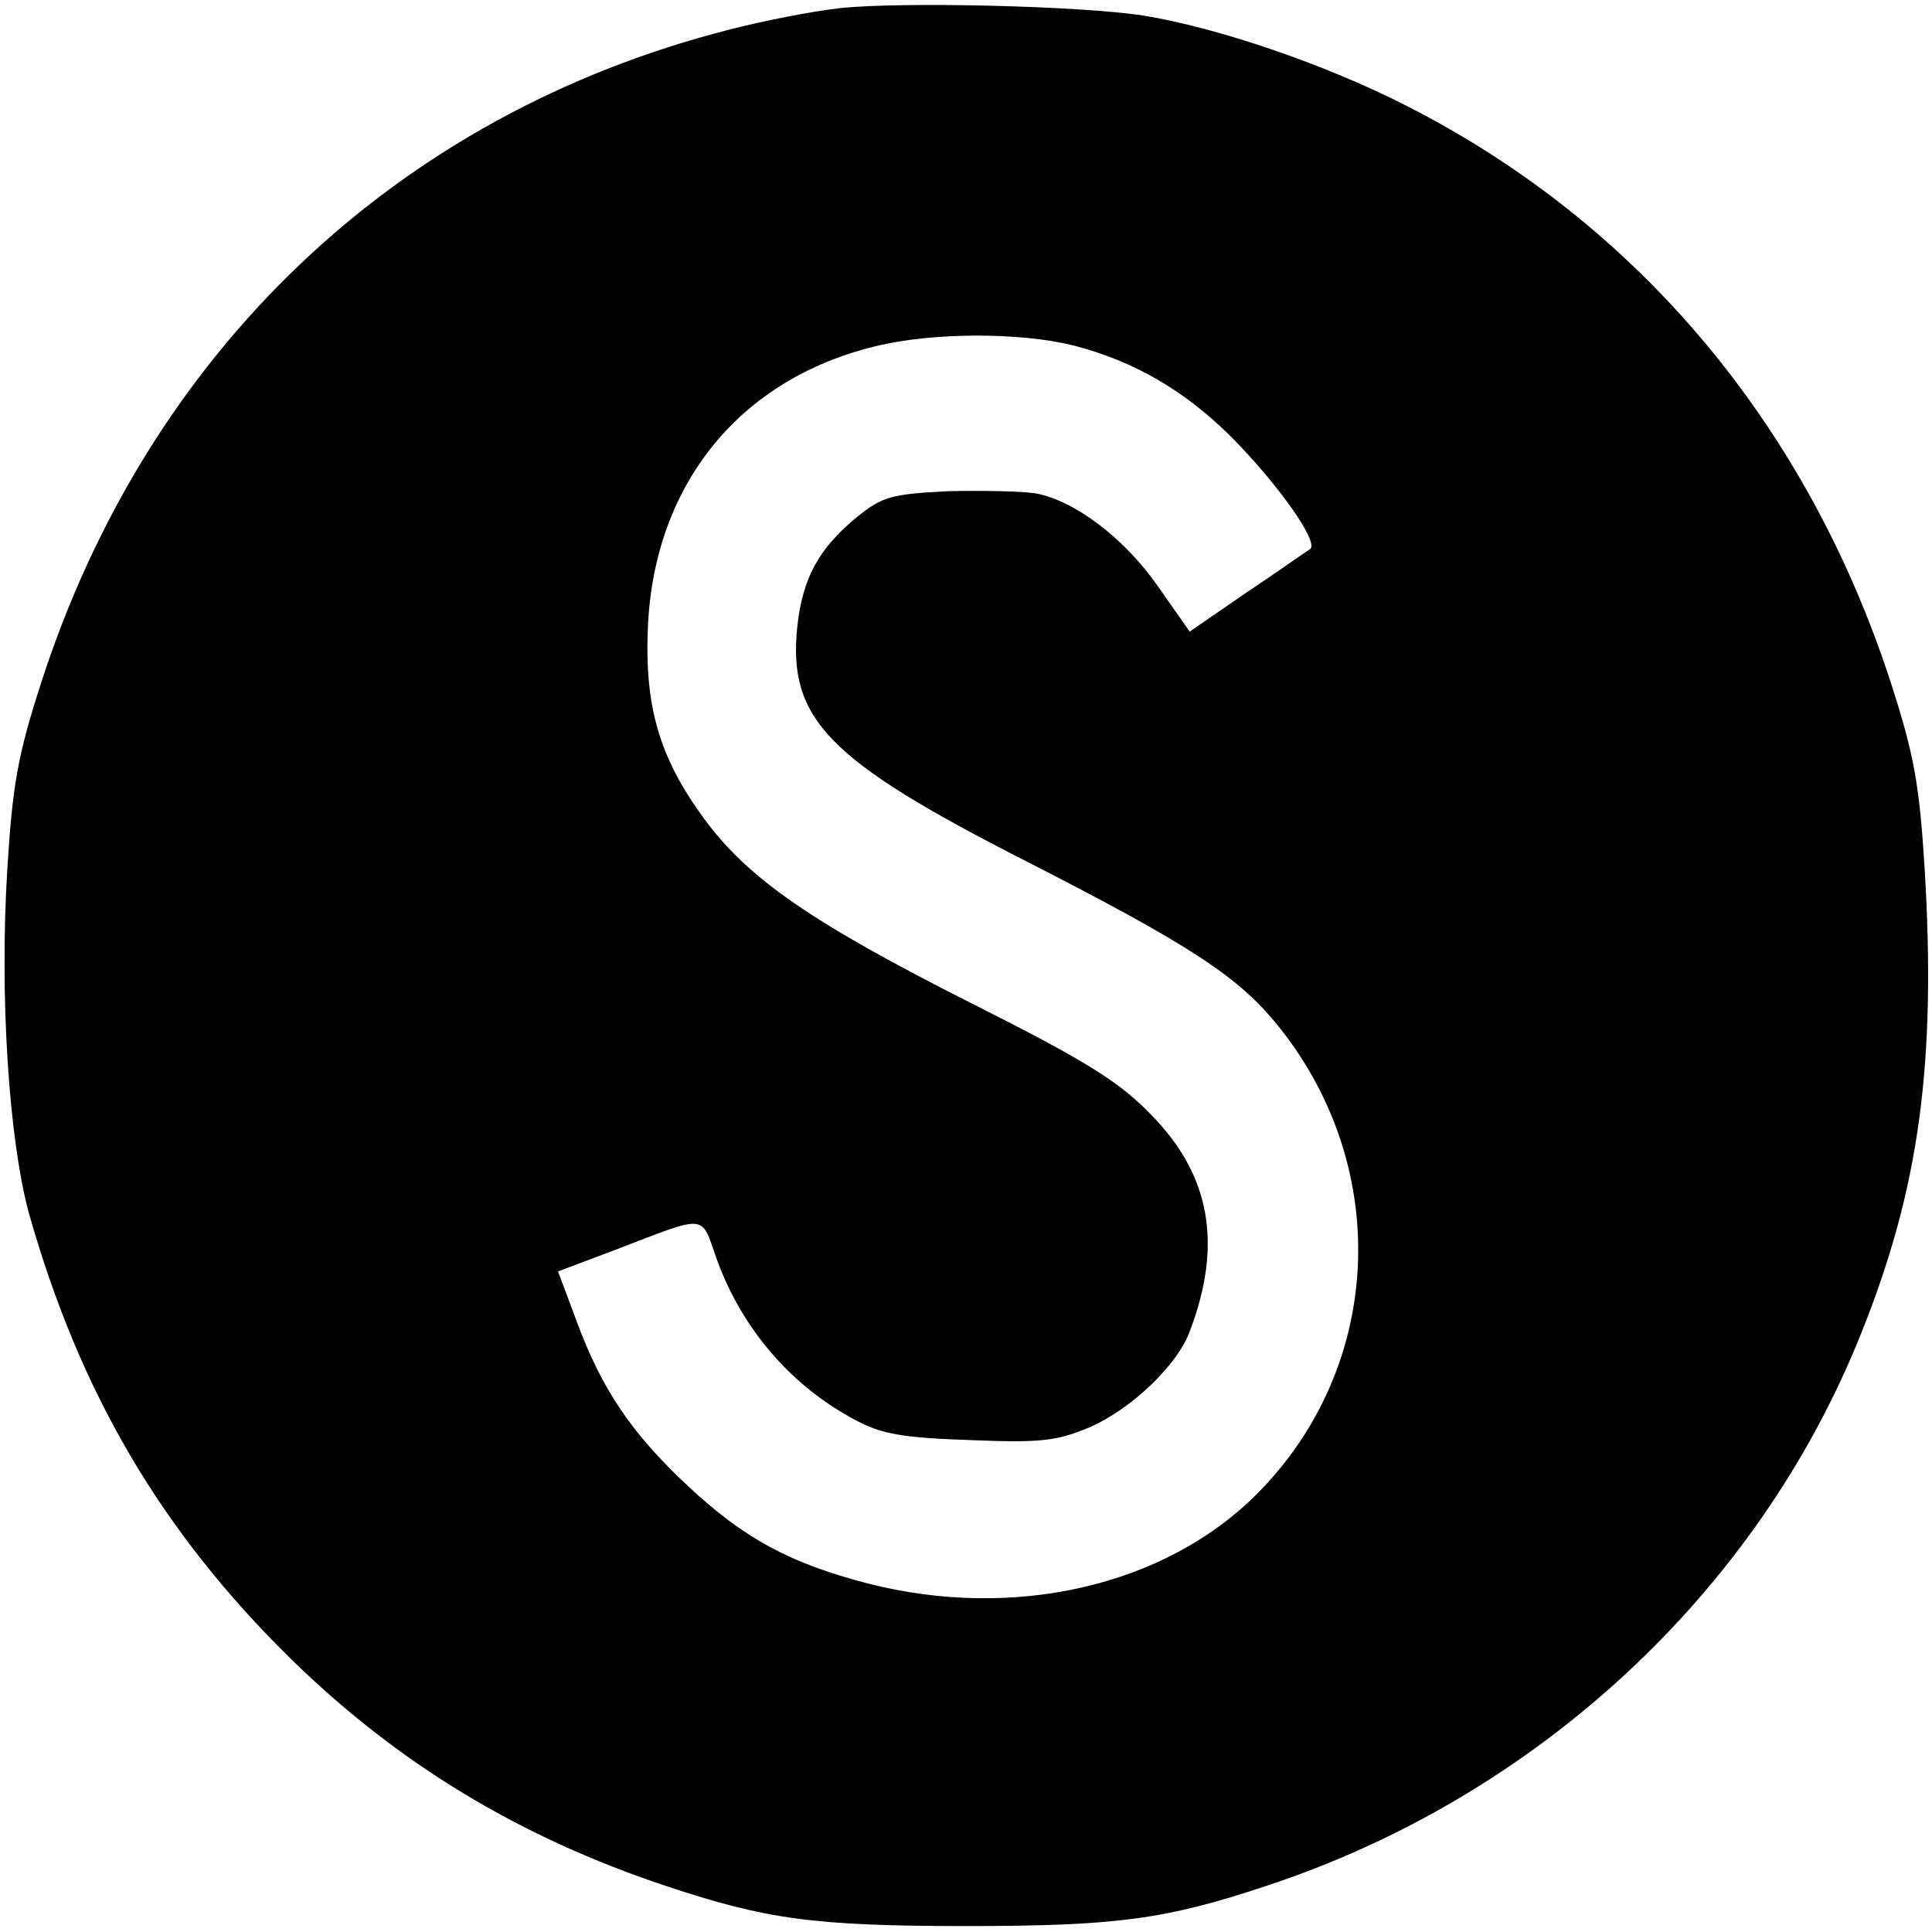
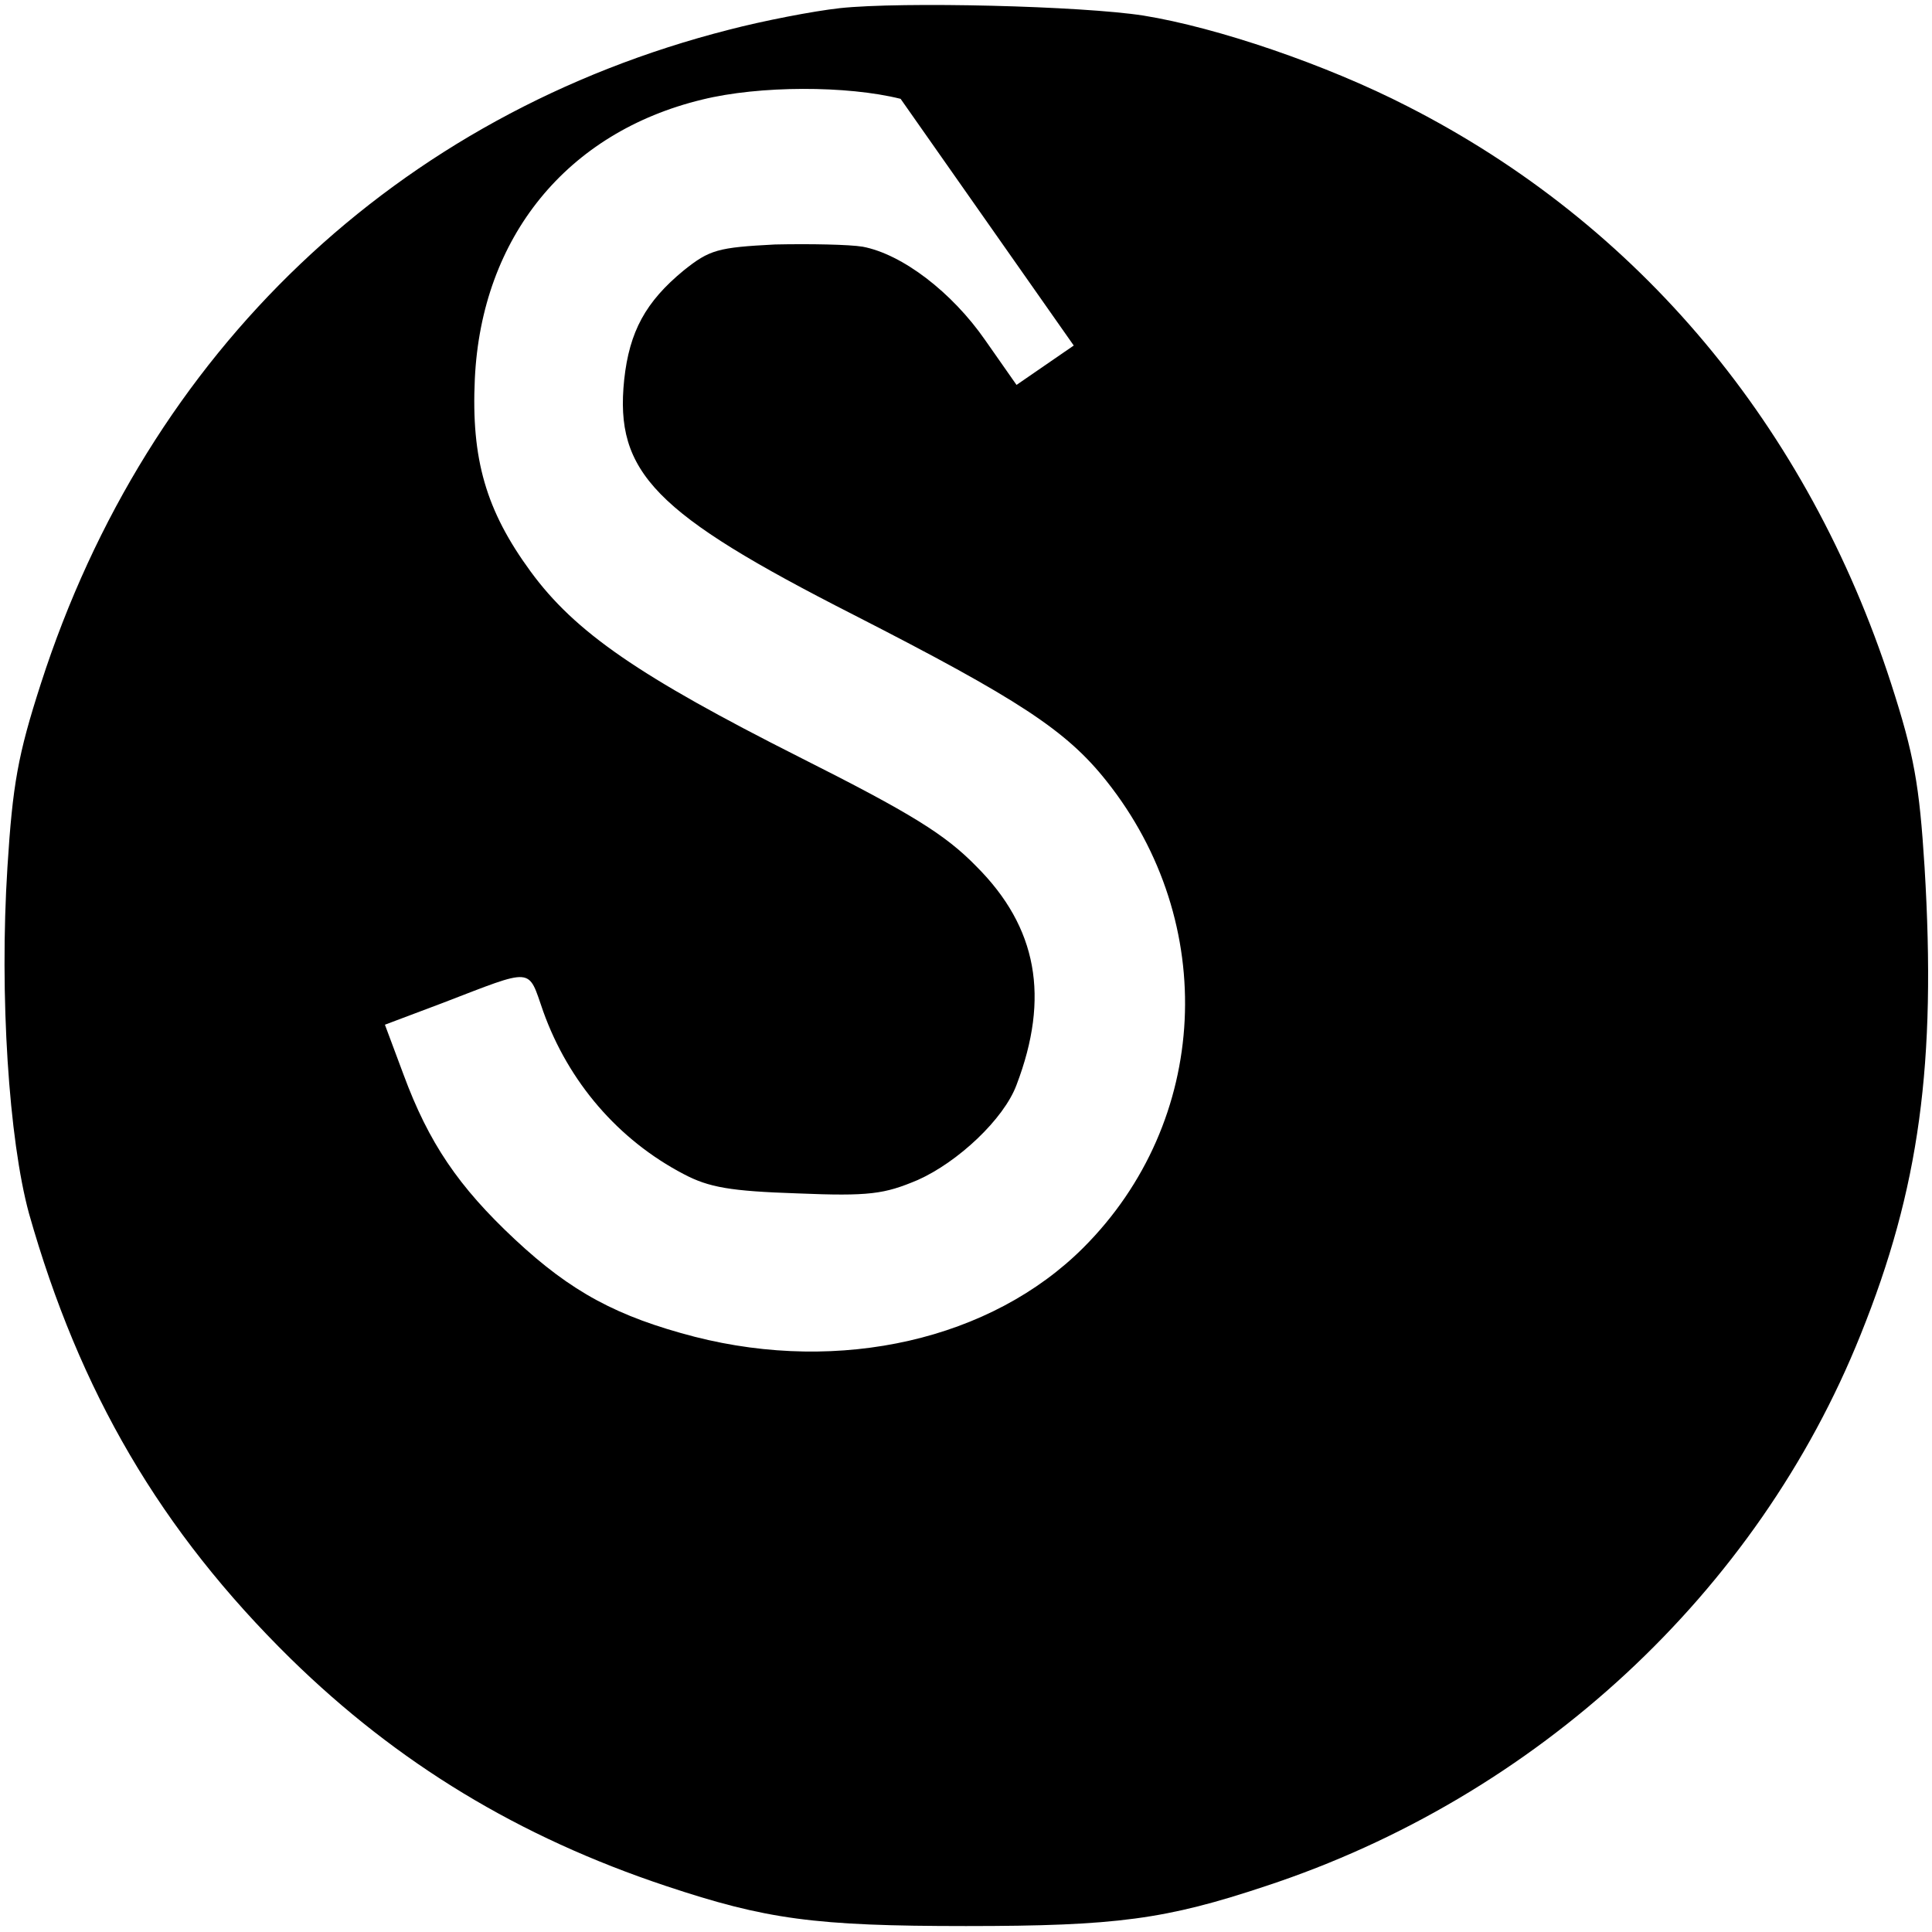
<svg xmlns="http://www.w3.org/2000/svg" version="1.0" width="260pt" height="260pt" viewBox="0 0 260 260" preserveAspectRatio="xMidYMid meet">
  <g transform="translate(0,260) scale(0.1,-0.1)" fill="#000000" stroke="none">
-     <path d="M1130 2589 c-36 -4 -103 -17 -149 -29 -447 -114 -782 -433 -926 -880 -31 -96 -38 -136 -45 -247 -11 -173 2 -367 29 -466 68 -240 177 -427 352 -599 144 -141 307 -240 505 -306 135 -45 200 -54 404 -54 203 0 269 9 404 54 364 120 661 395 800 742 79 196 102 365 86 629 -7 111 -14 151 -45 247 -112 346 -339 618 -651 777 -109 56 -256 106 -355 122 -83 13 -325 19 -409 10z m315 -454 c81 -21 148 -60 210 -121 63 -63 121 -144 108 -153 -5 -3 -43 -30 -85 -58 l-77 -53 -42 60 c-45 65 -112 116 -165 126 -18 3 -71 4 -118 3 -77 -4 -88 -7 -123 -35 -51 -42 -73 -82 -80 -147 -13 -125 41 -180 308 -316 223 -114 287 -156 341 -224 152 -191 139 -458 -31 -628 -124 -124 -327 -170 -523 -120 -104 27 -166 60 -242 131 -76 71 -116 130 -150 222 l-25 67 77 29 c125 48 115 49 136 -11 34 -95 101 -173 189 -219 34 -18 63 -23 153 -26 97 -4 117 -1 162 18 54 24 116 82 133 128 45 118 28 212 -54 294 -42 43 -87 71 -238 147 -216 109 -302 168 -362 250 -60 82 -80 151 -75 259 9 191 124 332 306 376 77 19 195 19 267 1z" />
+     <path d="M1130 2589 c-36 -4 -103 -17 -149 -29 -447 -114 -782 -433 -926 -880 -31 -96 -38 -136 -45 -247 -11 -173 2 -367 29 -466 68 -240 177 -427 352 -599 144 -141 307 -240 505 -306 135 -45 200 -54 404 -54 203 0 269 9 404 54 364 120 661 395 800 742 79 196 102 365 86 629 -7 111 -14 151 -45 247 -112 346 -339 618 -651 777 -109 56 -256 106 -355 122 -83 13 -325 19 -409 10z m315 -454 l-77 -53 -42 60 c-45 65 -112 116 -165 126 -18 3 -71 4 -118 3 -77 -4 -88 -7 -123 -35 -51 -42 -73 -82 -80 -147 -13 -125 41 -180 308 -316 223 -114 287 -156 341 -224 152 -191 139 -458 -31 -628 -124 -124 -327 -170 -523 -120 -104 27 -166 60 -242 131 -76 71 -116 130 -150 222 l-25 67 77 29 c125 48 115 49 136 -11 34 -95 101 -173 189 -219 34 -18 63 -23 153 -26 97 -4 117 -1 162 18 54 24 116 82 133 128 45 118 28 212 -54 294 -42 43 -87 71 -238 147 -216 109 -302 168 -362 250 -60 82 -80 151 -75 259 9 191 124 332 306 376 77 19 195 19 267 1z" />
  </g>
</svg>